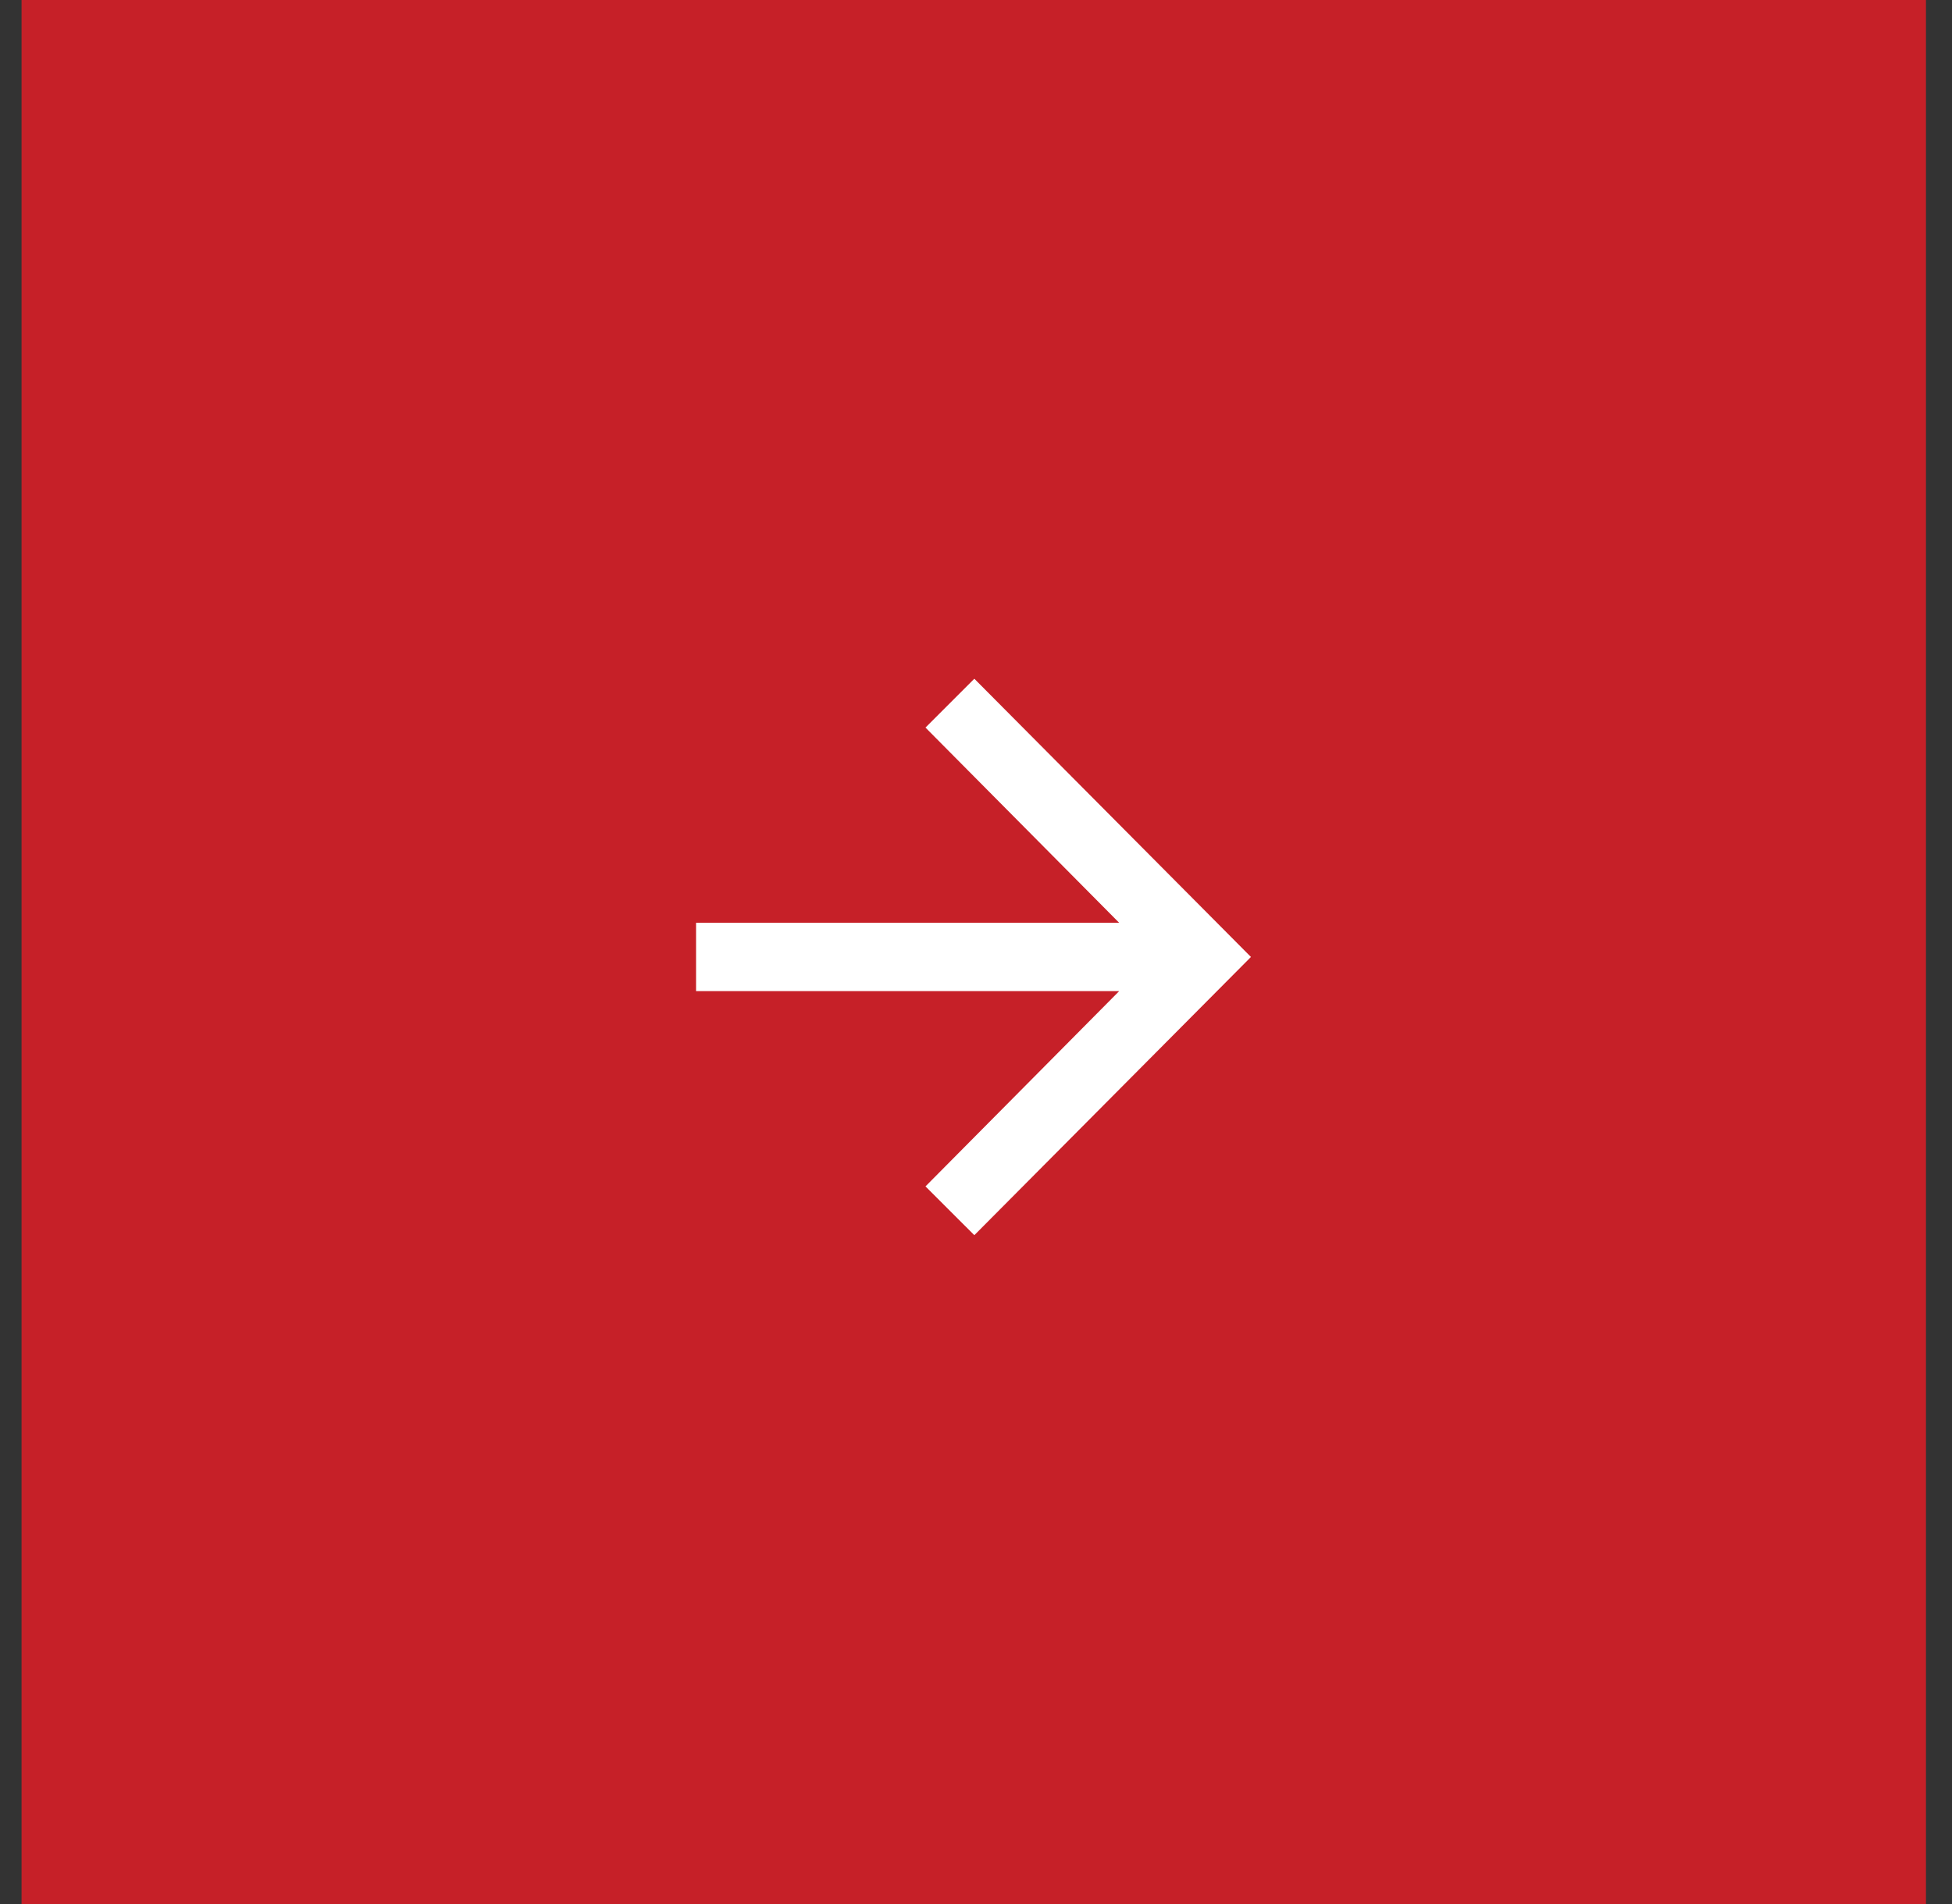
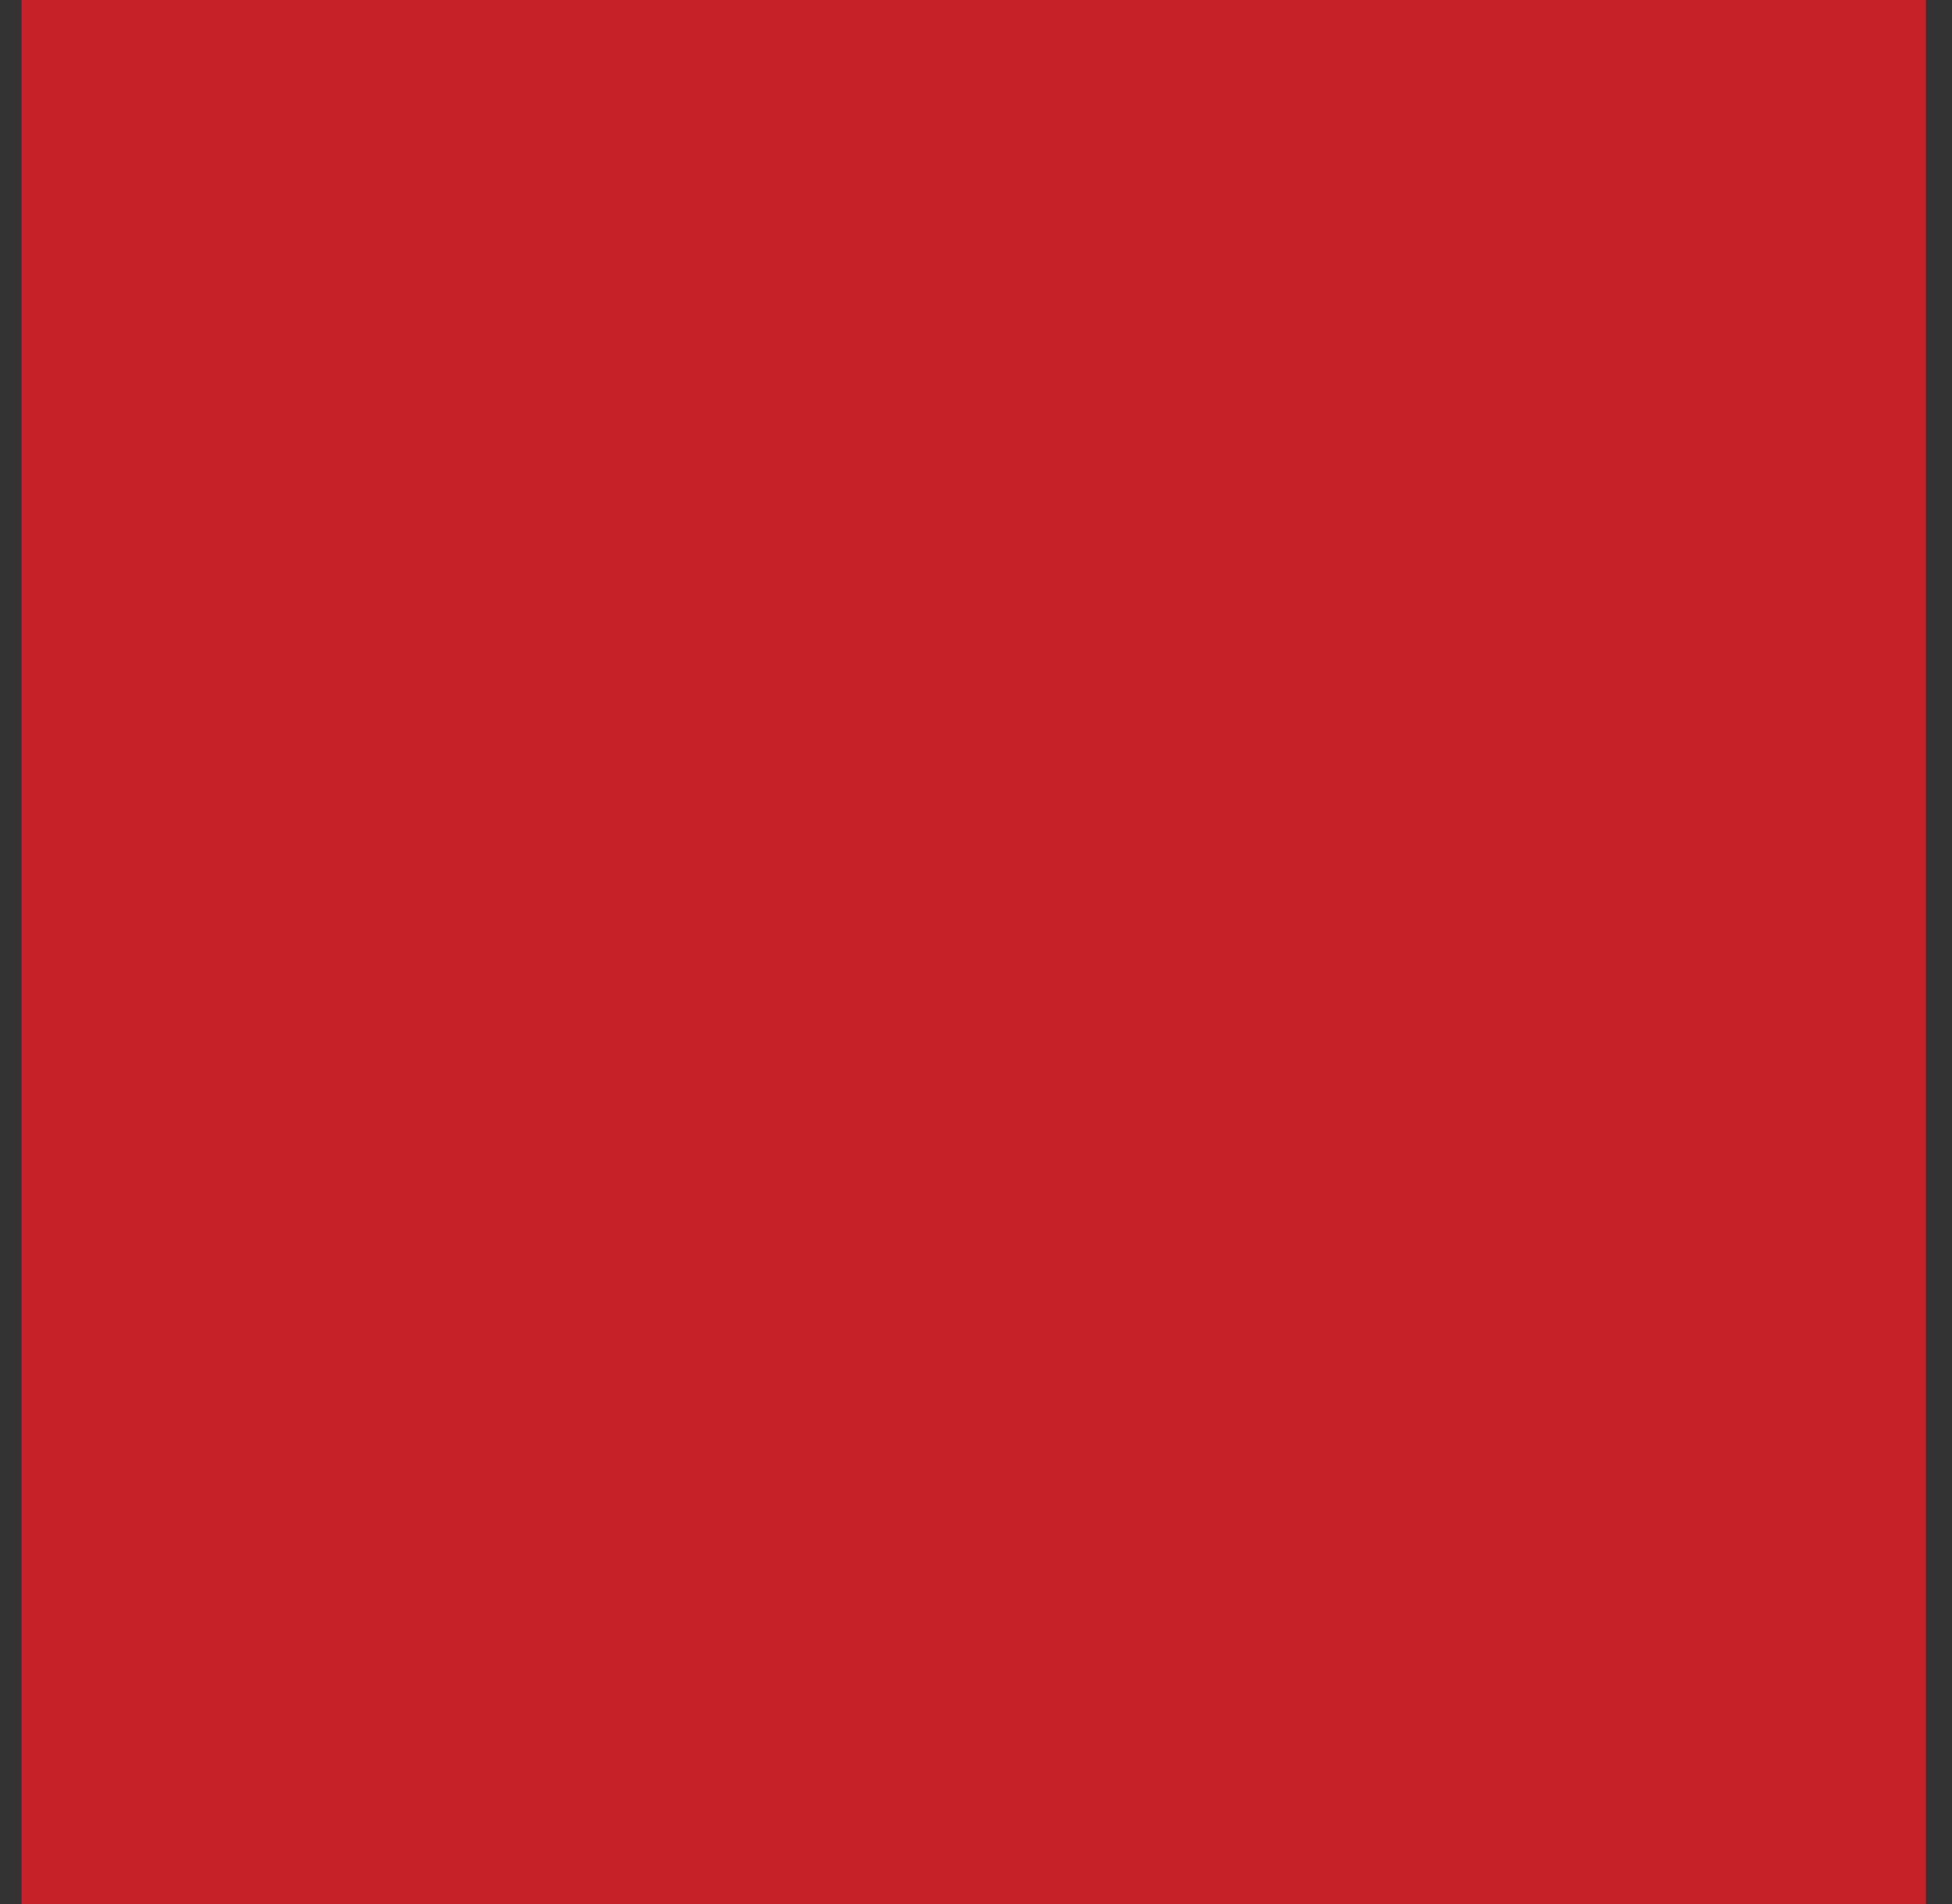
<svg xmlns="http://www.w3.org/2000/svg" width="41" height="40" viewBox="0 0 41 40" fill="none">
  <rect x="0" y="0" width="41" height="40" fill="#333333" stroke="none" />
  <rect width="40" height="40" transform="translate(0.453)" fill="#C62028" />
-   <path d="M20.465 14.259L26.275 20.104L20.465 25.949L19.439 24.924L23.507 20.822H14.62V19.386H23.507L19.439 15.285L20.465 14.259Z" fill="white" />
</svg>